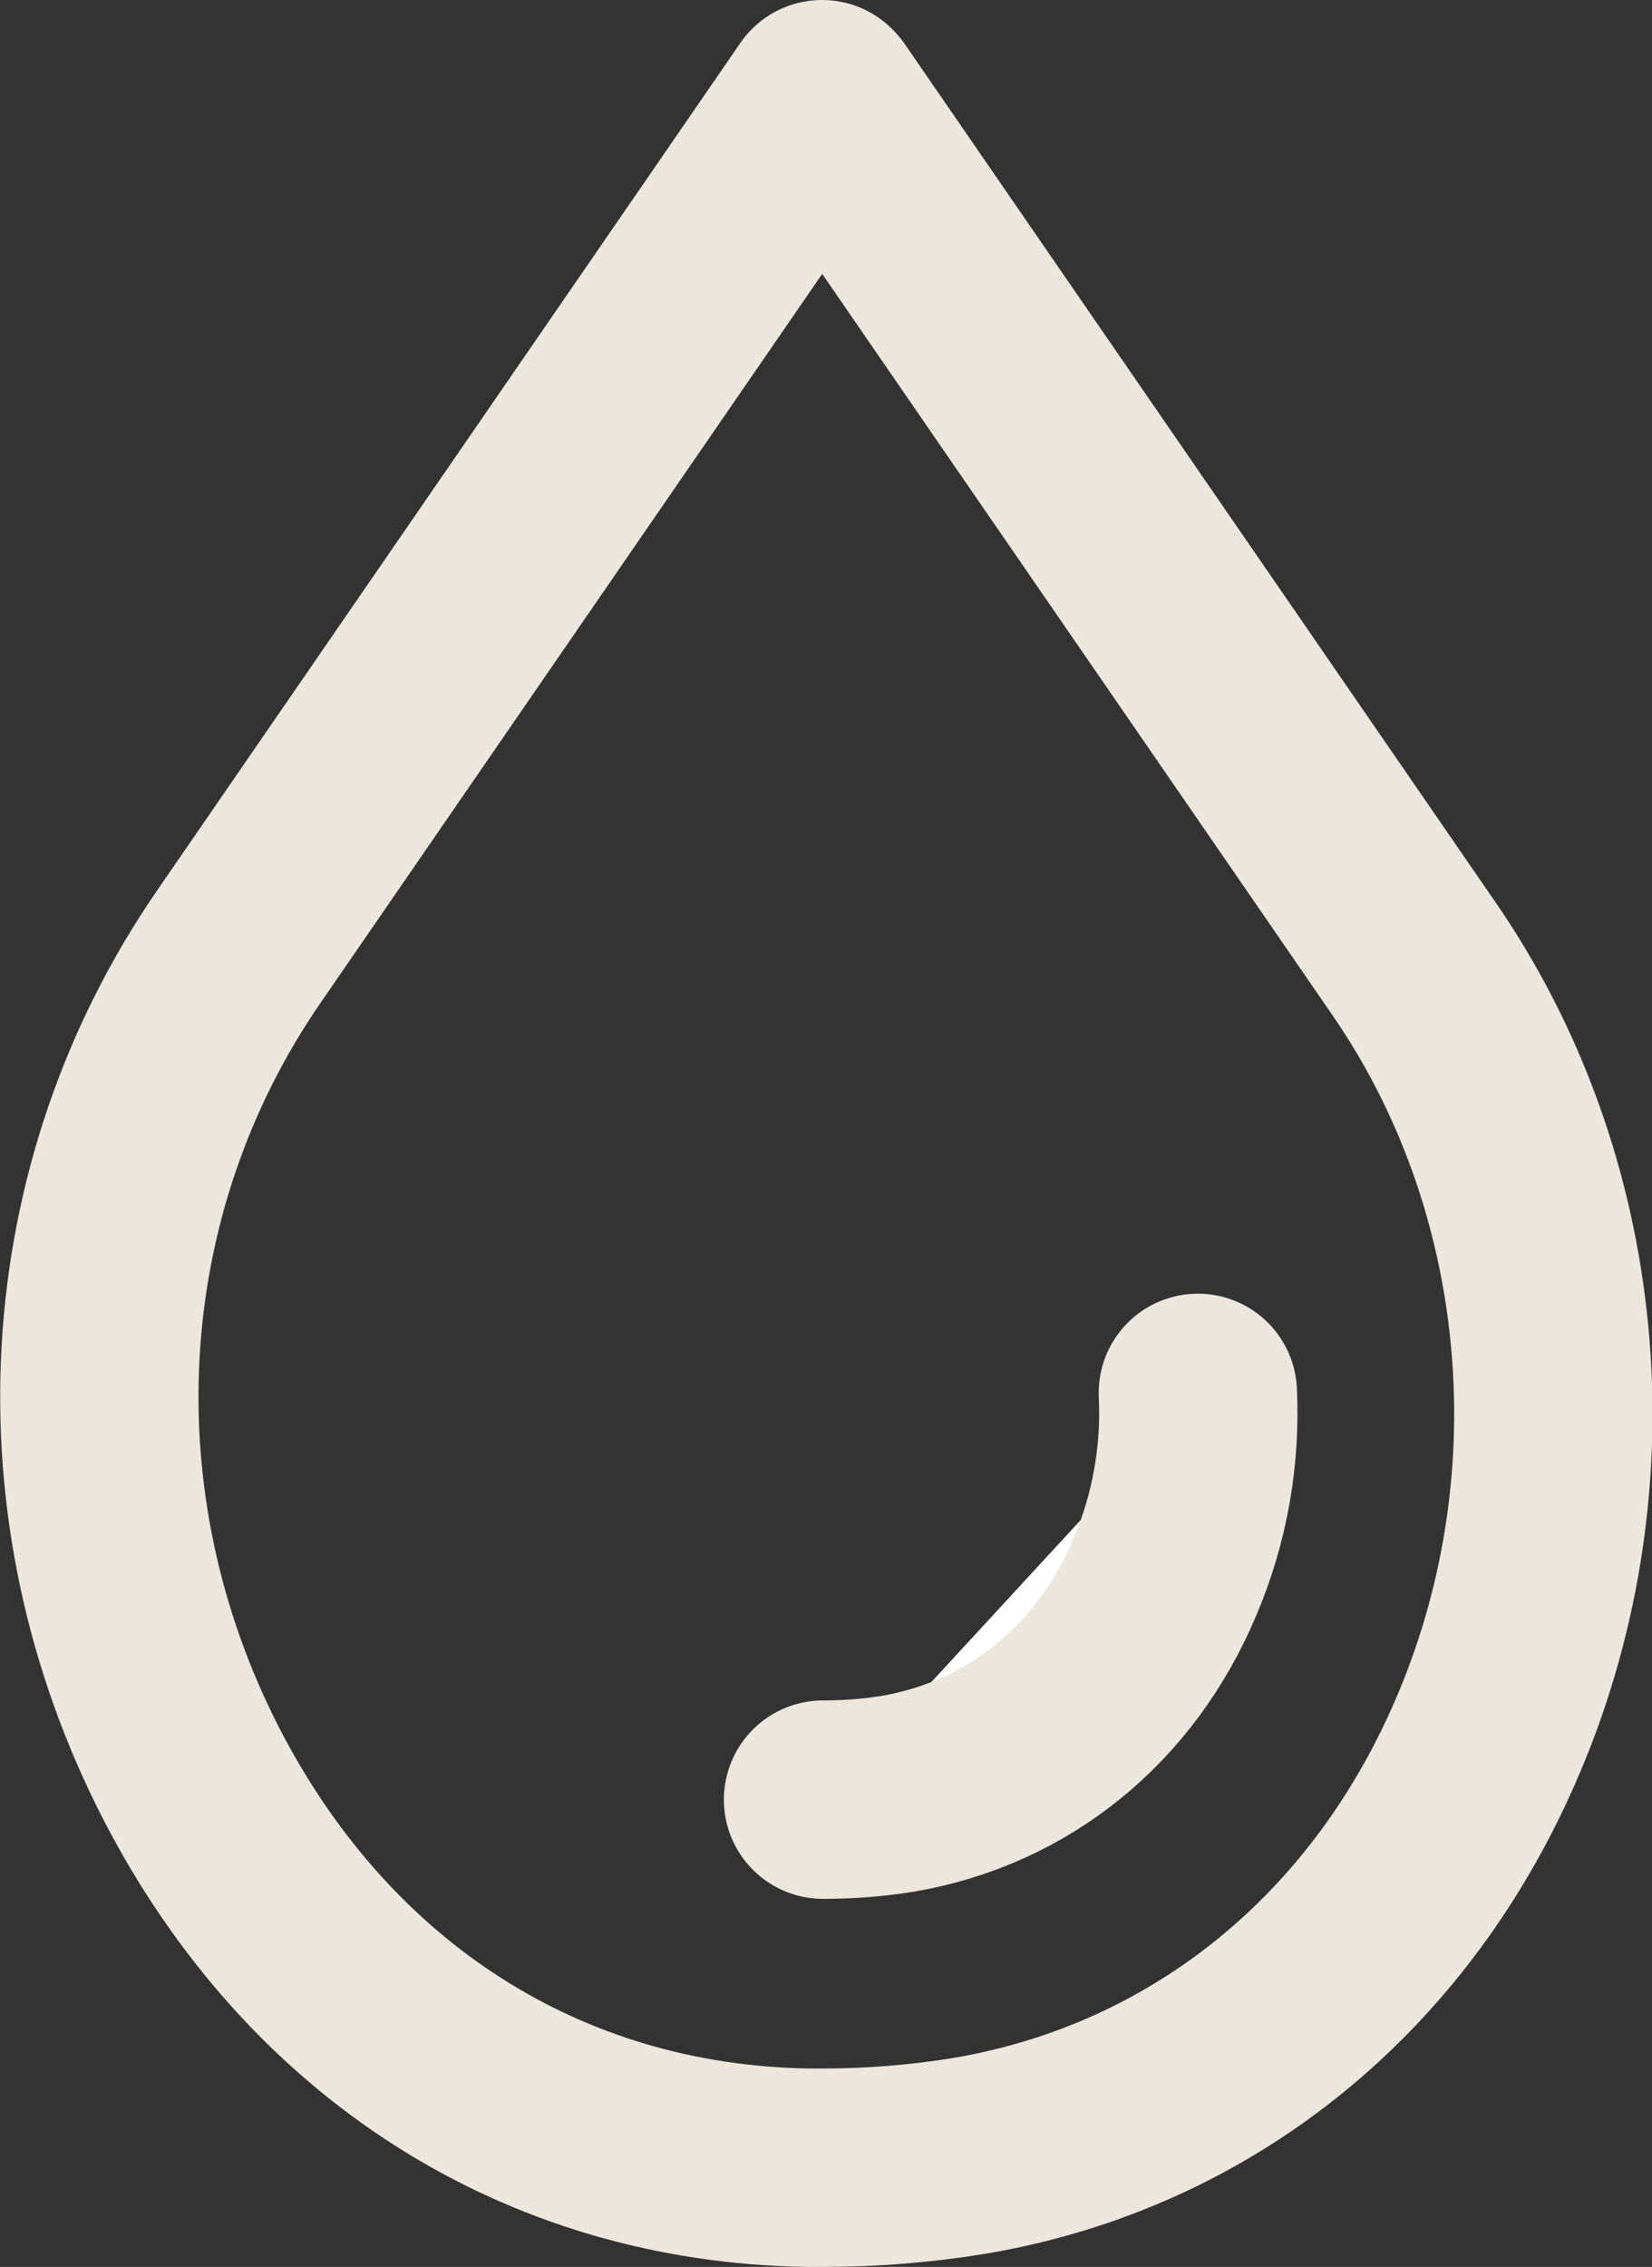
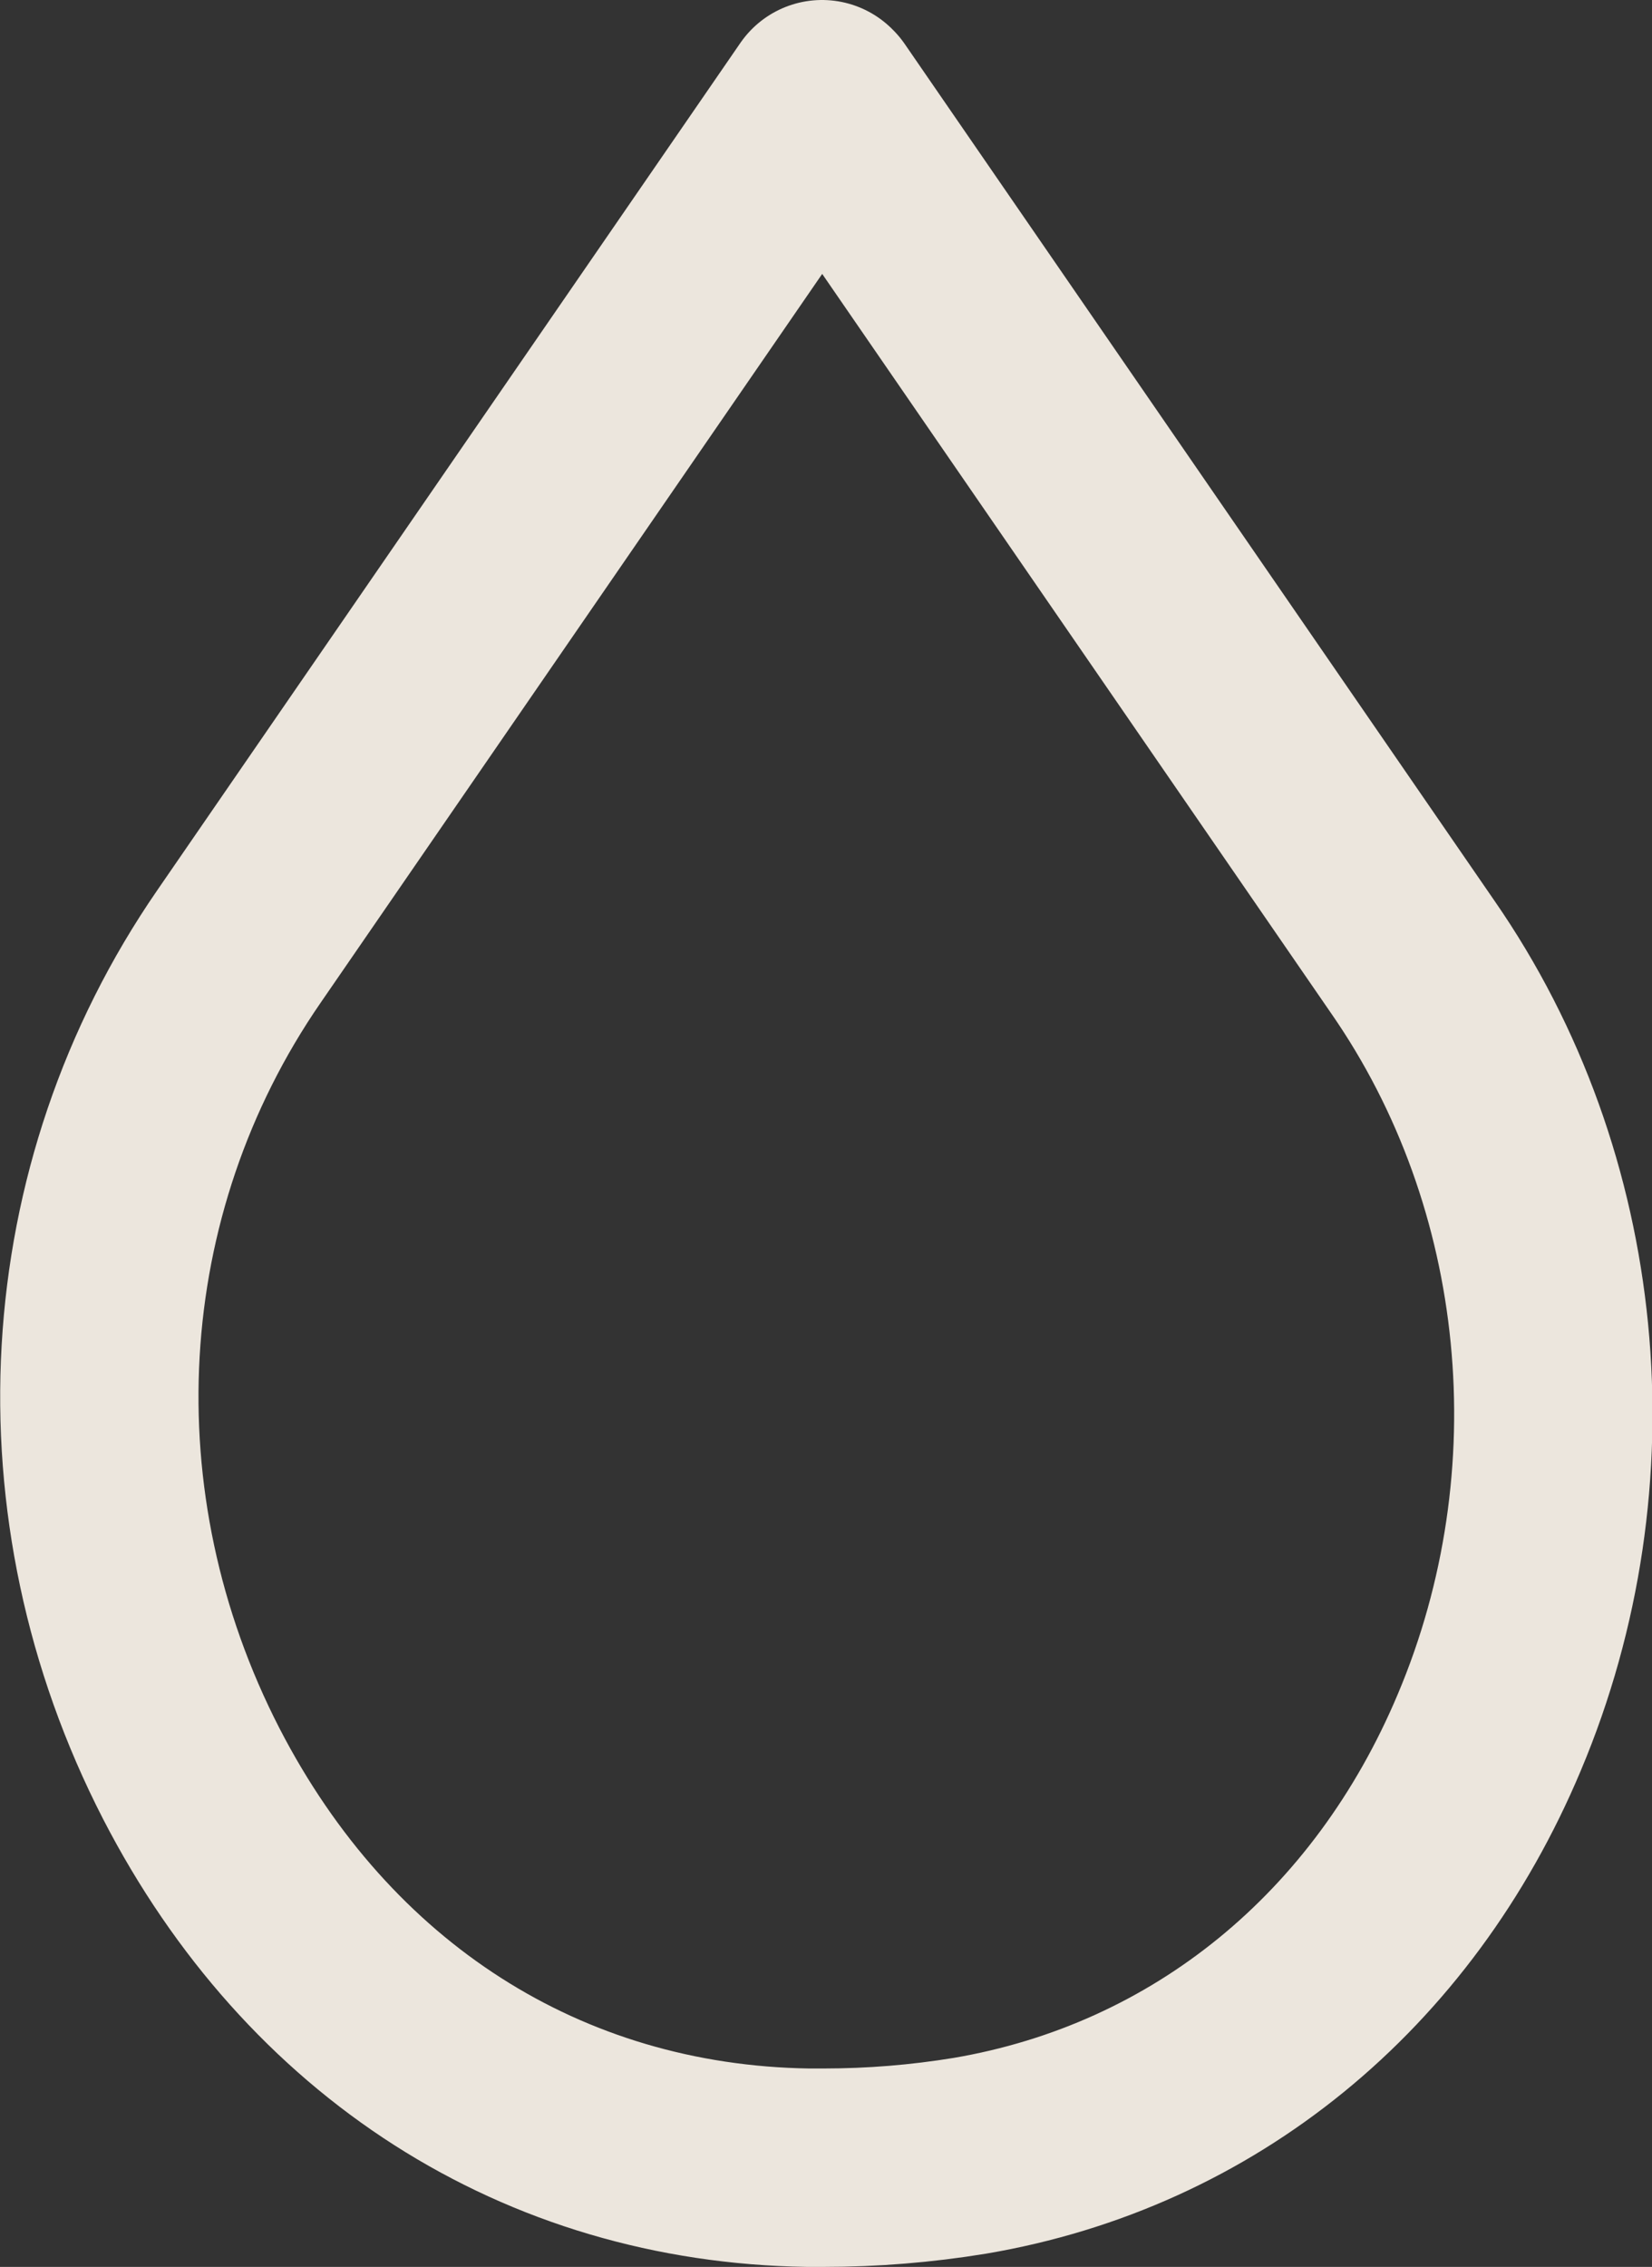
<svg xmlns="http://www.w3.org/2000/svg" id="Ebene_2" data-name="Ebene 2" viewBox="0 0 16.66 22.85">
  <rect x="0" y="0" width="16.66" height="22.85" fill="#333333" stroke="none" />
  <defs>
    <style>
      .cls-1 {
        fill: #fff;
        stroke-linecap: round;
      }

      .cls-1, .cls-2 {
        stroke: #ece6dd;
        stroke-linejoin: round;
        stroke-width: 2px;
      }

      .cls-2 {
        fill: none;
      }
    </style>
  </defs>
  <g id="Ebene_1-2" data-name="Ebene 1">
    <g id="pflege">
      <path class="cls-2" d="M8.29,1L2.41,9.54c-1.69,2.45-1.87,5.64-.48,8.34,1.28,2.48,3.54,3.93,6.22,3.97h.15c.5,0,.99-.04,1.48-.12,2.36-.4,4.27-1.96,5.24-4.27,1.08-2.56.79-5.56-.77-7.81L8.3,1.01h-.01Z" />
-       <path class="cls-1" d="M8.3,18.14c.26,0,.51-.02.76-.06,1.21-.21,2.19-1,2.69-2.19.25-.59.36-1.22.33-1.85" />
    </g>
  </g>
</svg>